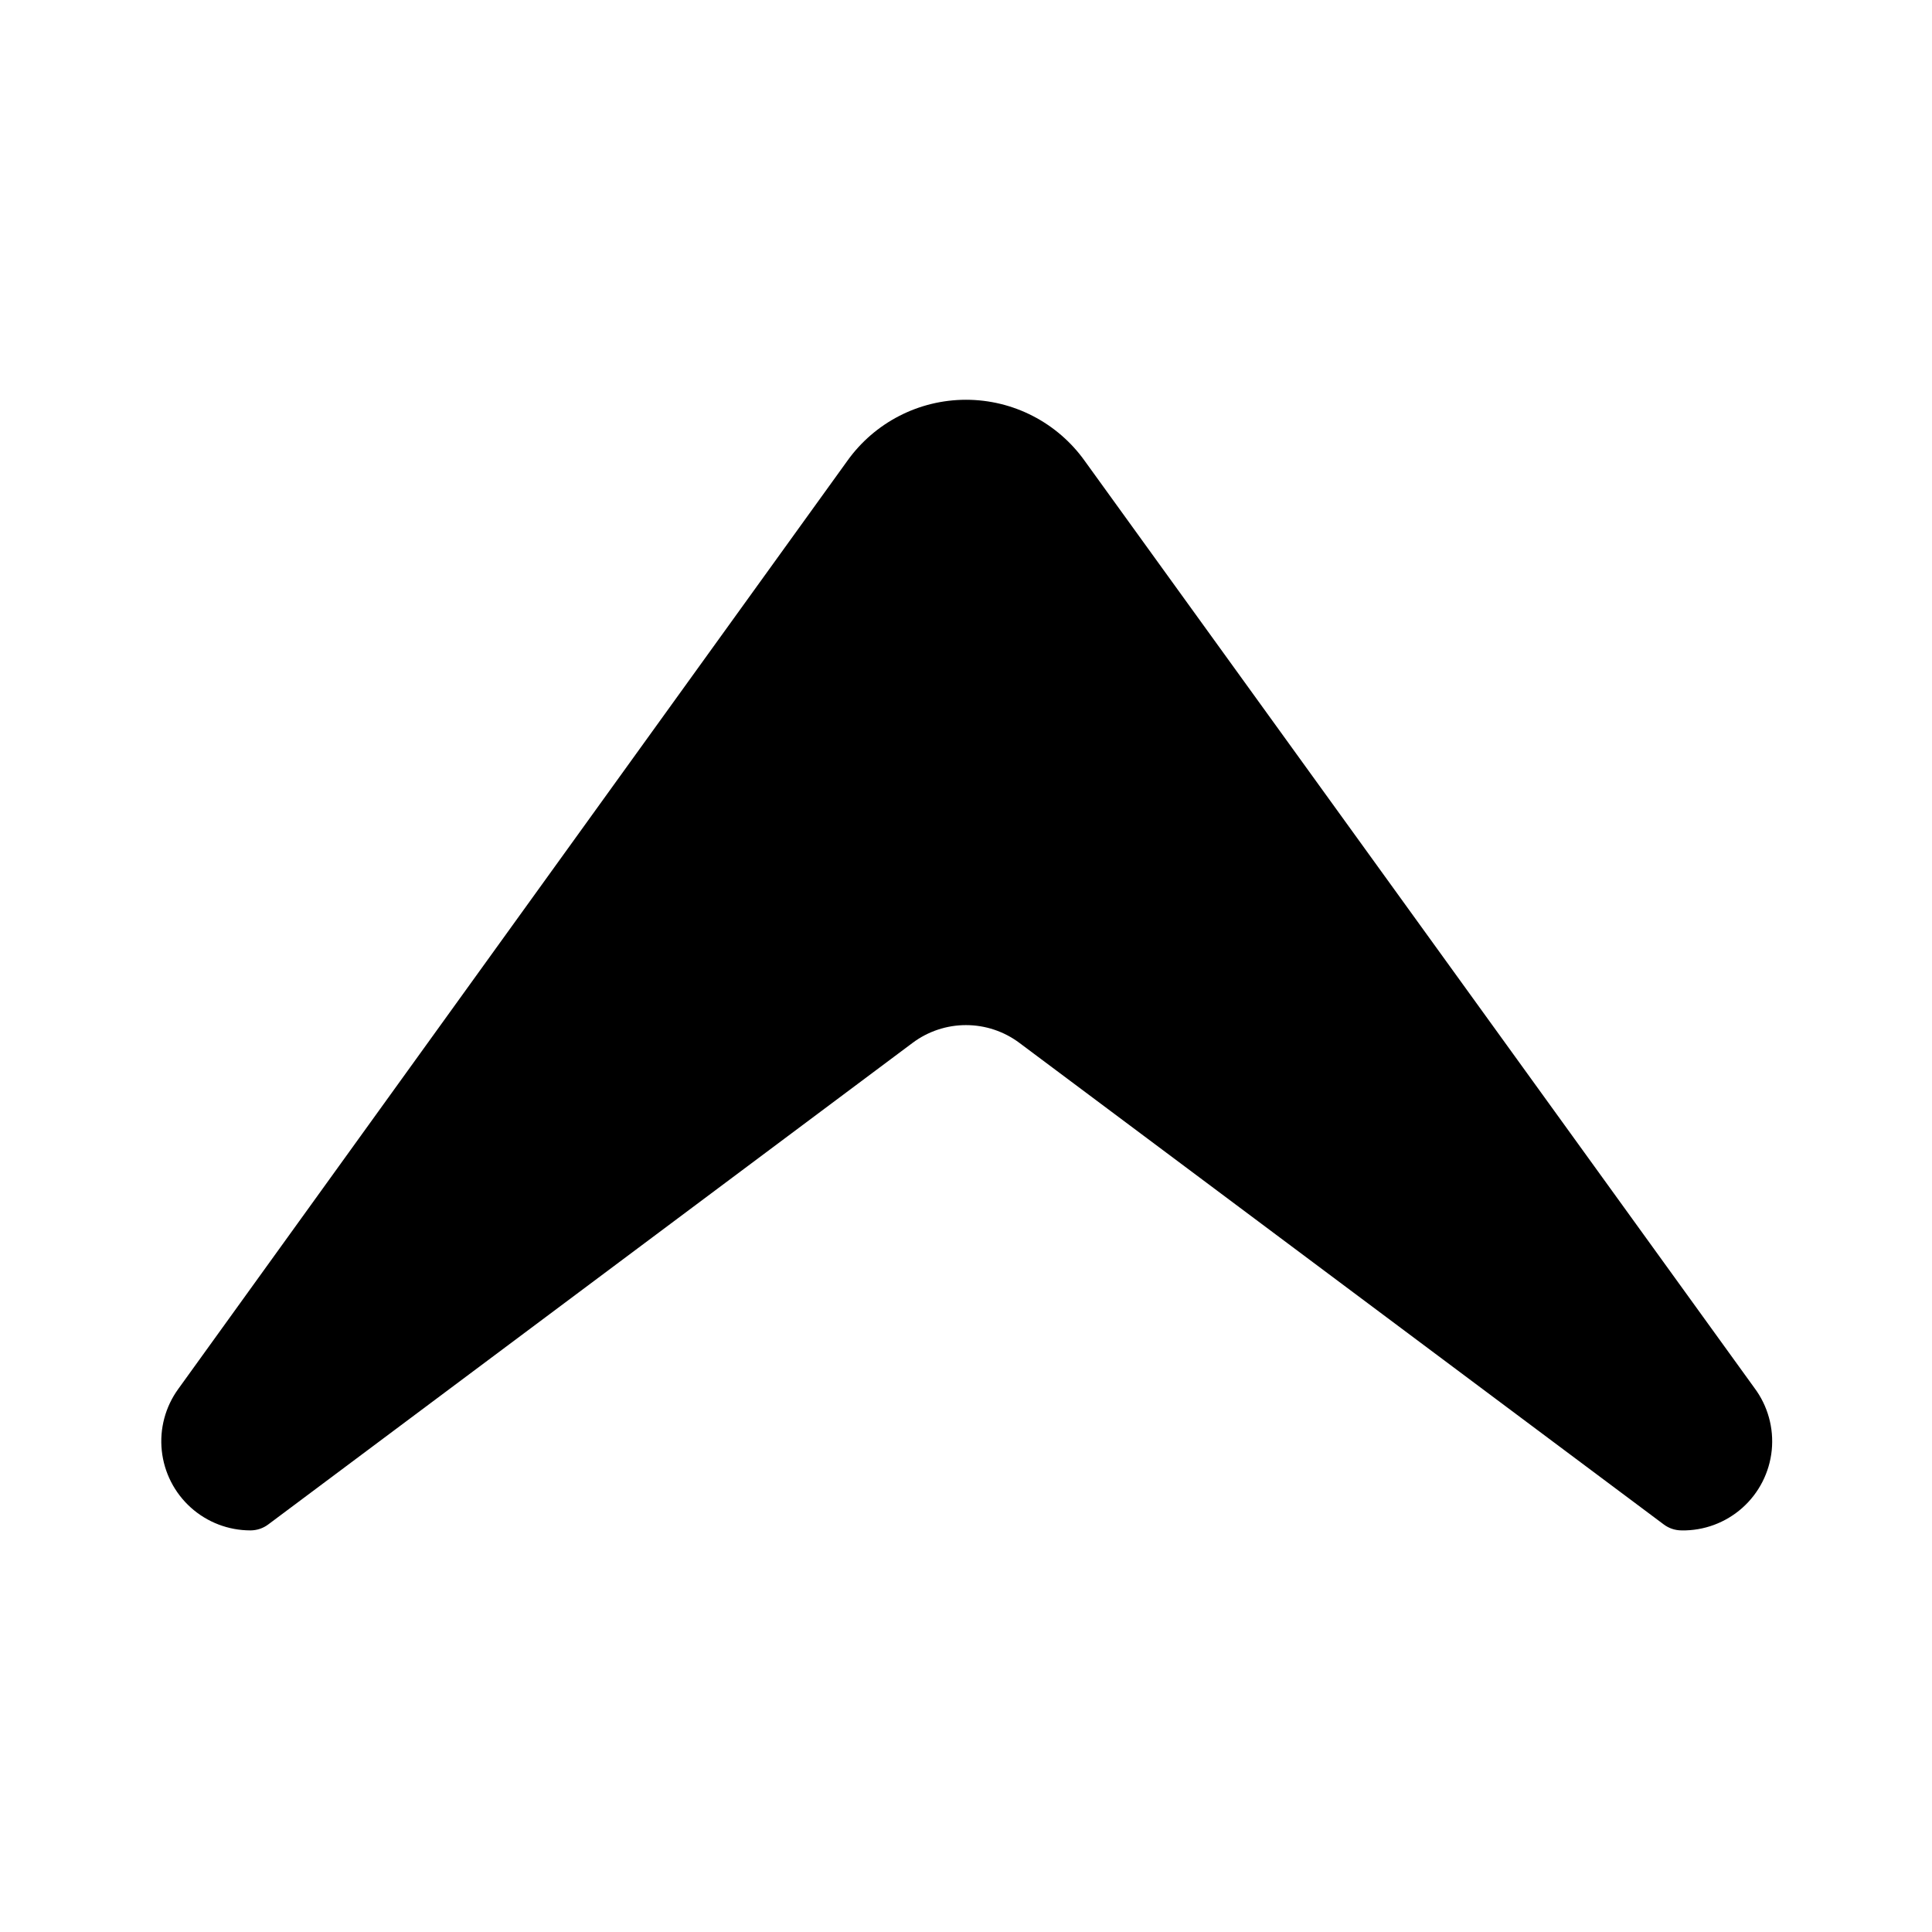
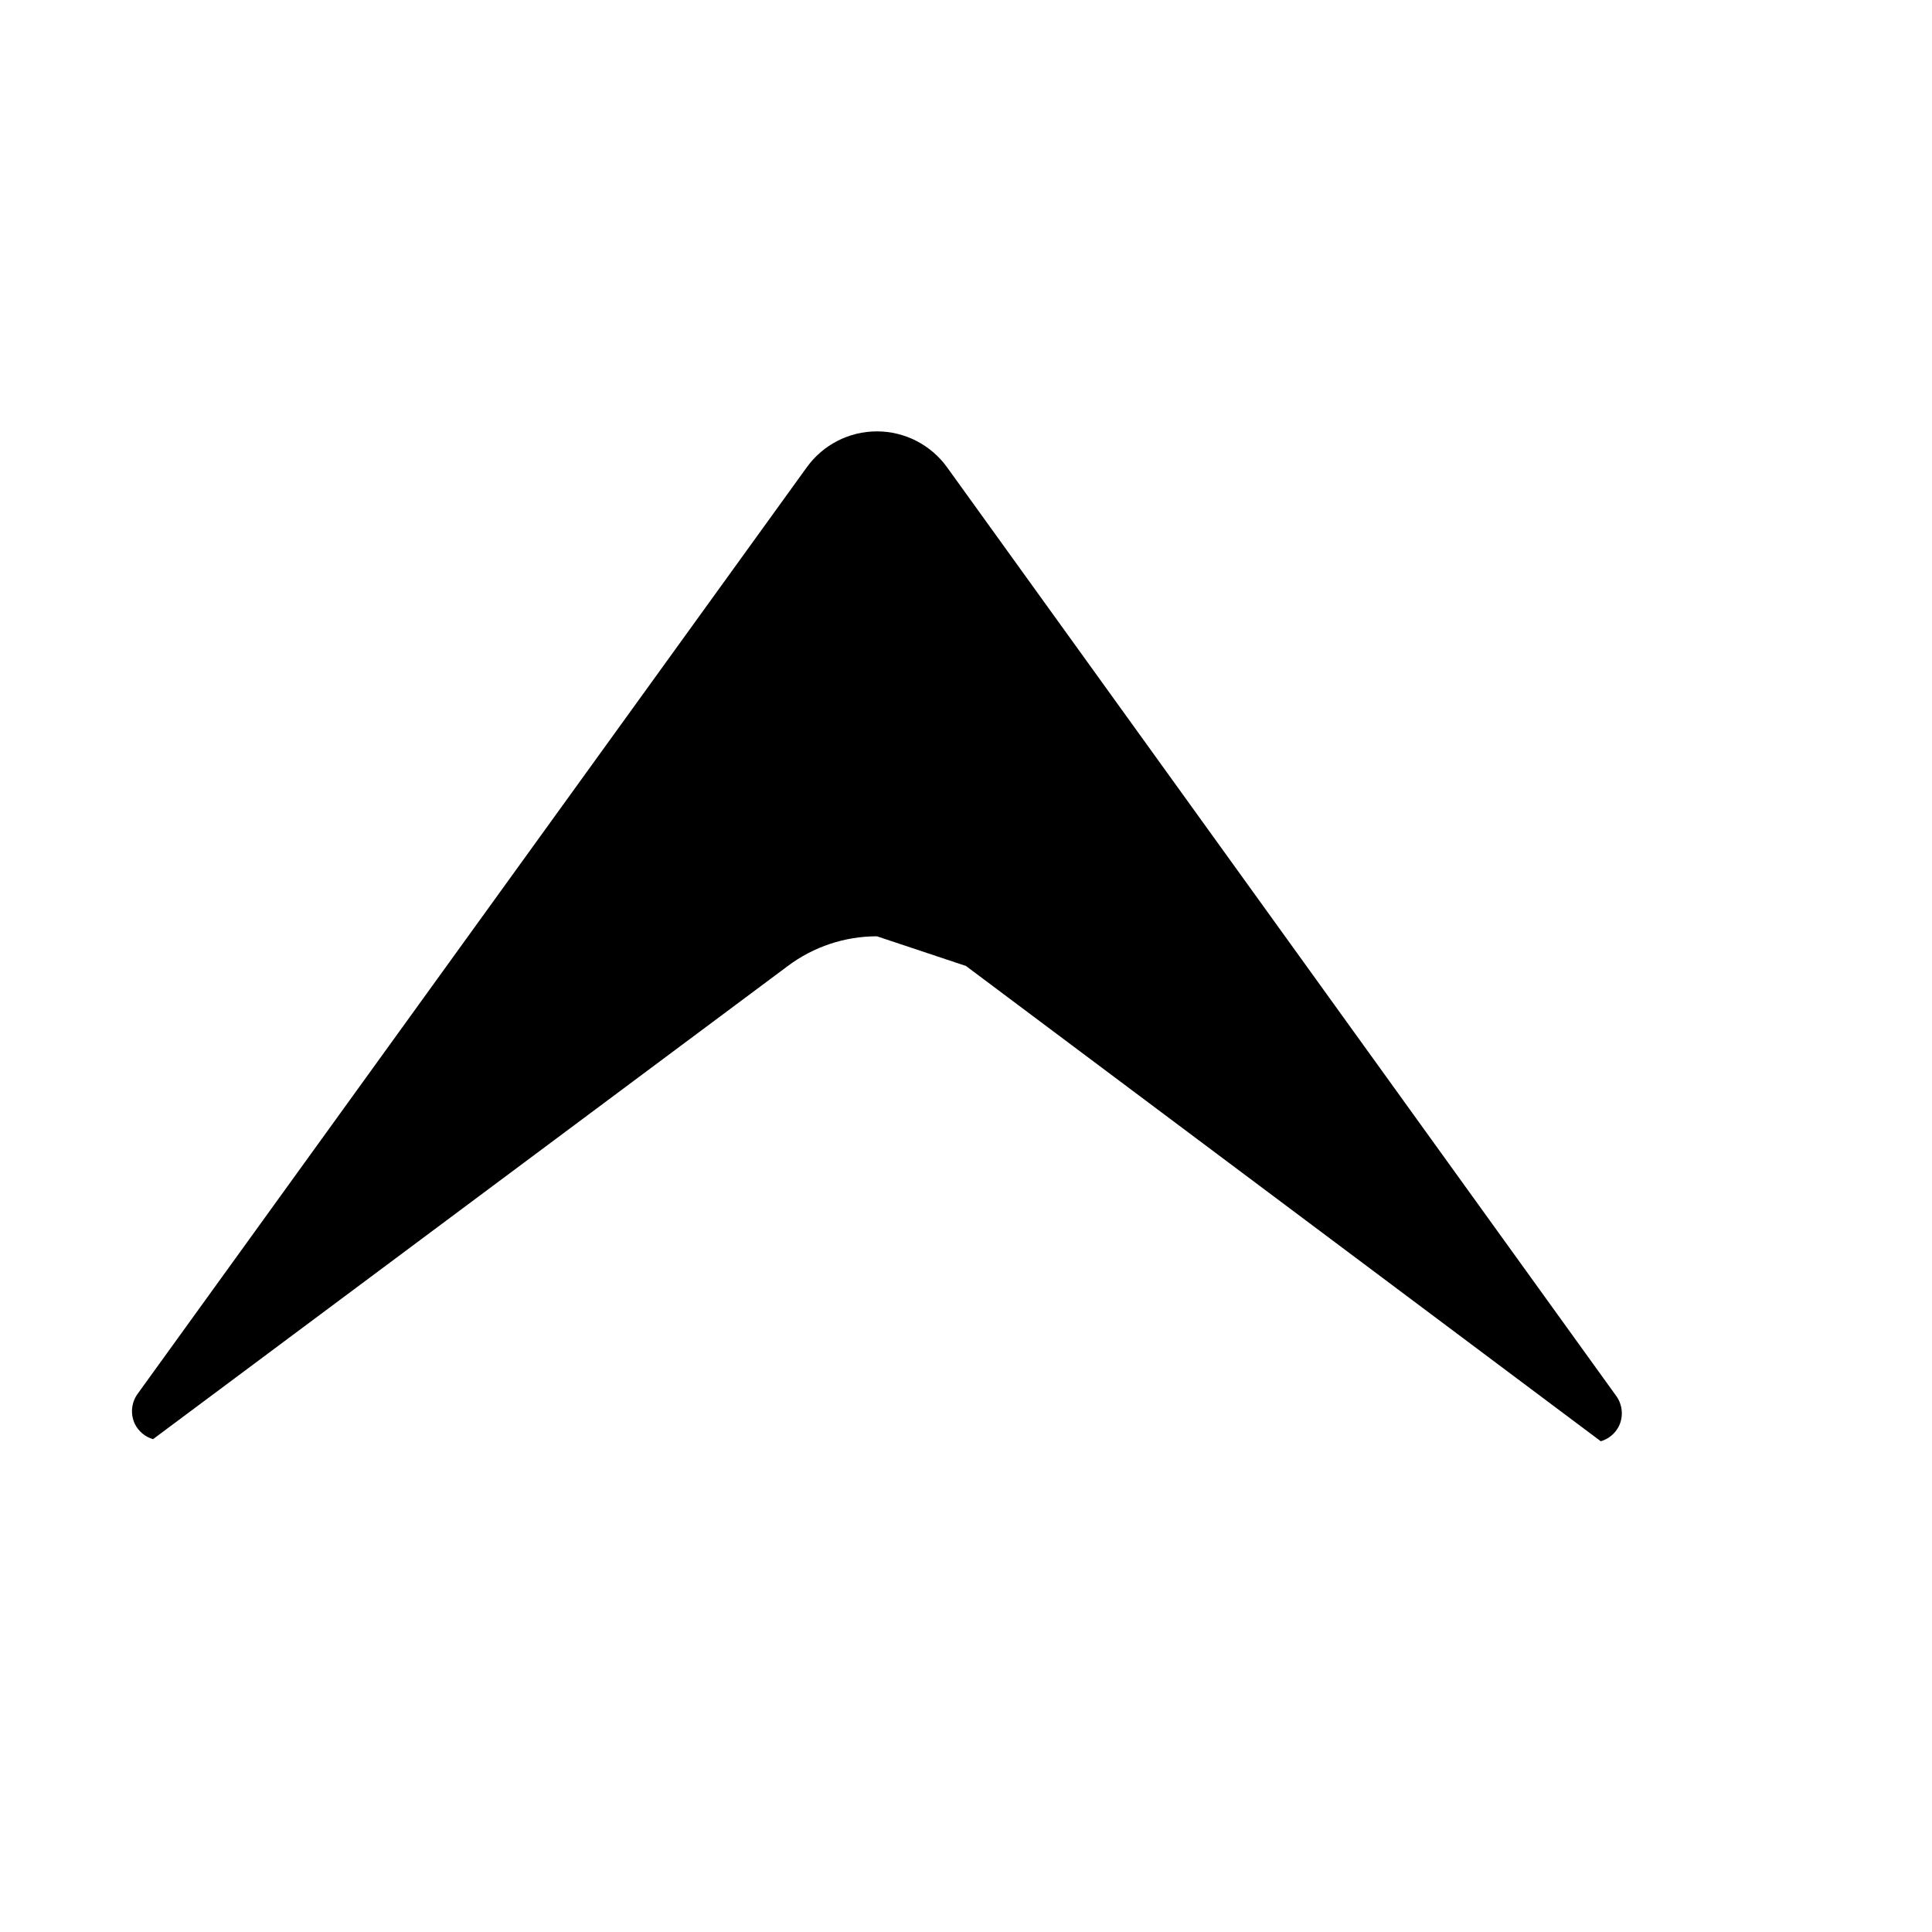
<svg xmlns="http://www.w3.org/2000/svg" fill="#000000" width="800px" height="800px" version="1.1" viewBox="144 144 512 512">
  <g>
-     <path d="m589.64 549.57c-1.703 0-3.363-0.551-4.723-1.574l-170.75-127.61c-4.086-3.066-9.059-4.723-14.168-4.723s-10.082 1.656-14.172 4.723l-170.74 127.61c-1.363 1.023-3.019 1.574-4.723 1.574-5.836 0-11.461-2.156-15.797-6.055-4.34-3.902-7.078-9.27-7.691-15.07-0.617-5.801 0.938-11.621 4.359-16.344l177.28-245.92c7.25-10.188 18.98-16.238 31.488-16.238 12.504 0 24.234 6.051 31.488 16.238l177.43 245.61c3.555 4.738 5.199 10.641 4.609 16.531-0.594 5.894-3.379 11.352-7.805 15.289-4.426 3.934-10.168 6.066-16.09 5.965z" />
-     <path d="m400 400c8.516 0 16.801 2.762 23.613 7.871l168.23 125.95c2.086-0.617 3.824-2.07 4.801-4.016 1.219-2.547 0.977-5.551-0.629-7.871l-177.43-246.24c-4.309-5.969-11.219-9.504-18.578-9.504-7.363 0-14.273 3.535-18.578 9.504l-177.44 245.69c-1.605 2.32-1.844 5.324-0.629 7.871 0.977 1.945 2.715 3.398 4.801 4.016l168.23-125.4c6.812-5.109 15.098-7.871 23.617-7.871z" />
+     <path d="m400 400l168.23 125.95c2.086-0.617 3.824-2.07 4.801-4.016 1.219-2.547 0.977-5.551-0.629-7.871l-177.43-246.24c-4.309-5.969-11.219-9.504-18.578-9.504-7.363 0-14.273 3.535-18.578 9.504l-177.44 245.69c-1.605 2.32-1.844 5.324-0.629 7.871 0.977 1.945 2.715 3.398 4.801 4.016l168.23-125.4c6.812-5.109 15.098-7.871 23.617-7.871z" />
  </g>
</svg>